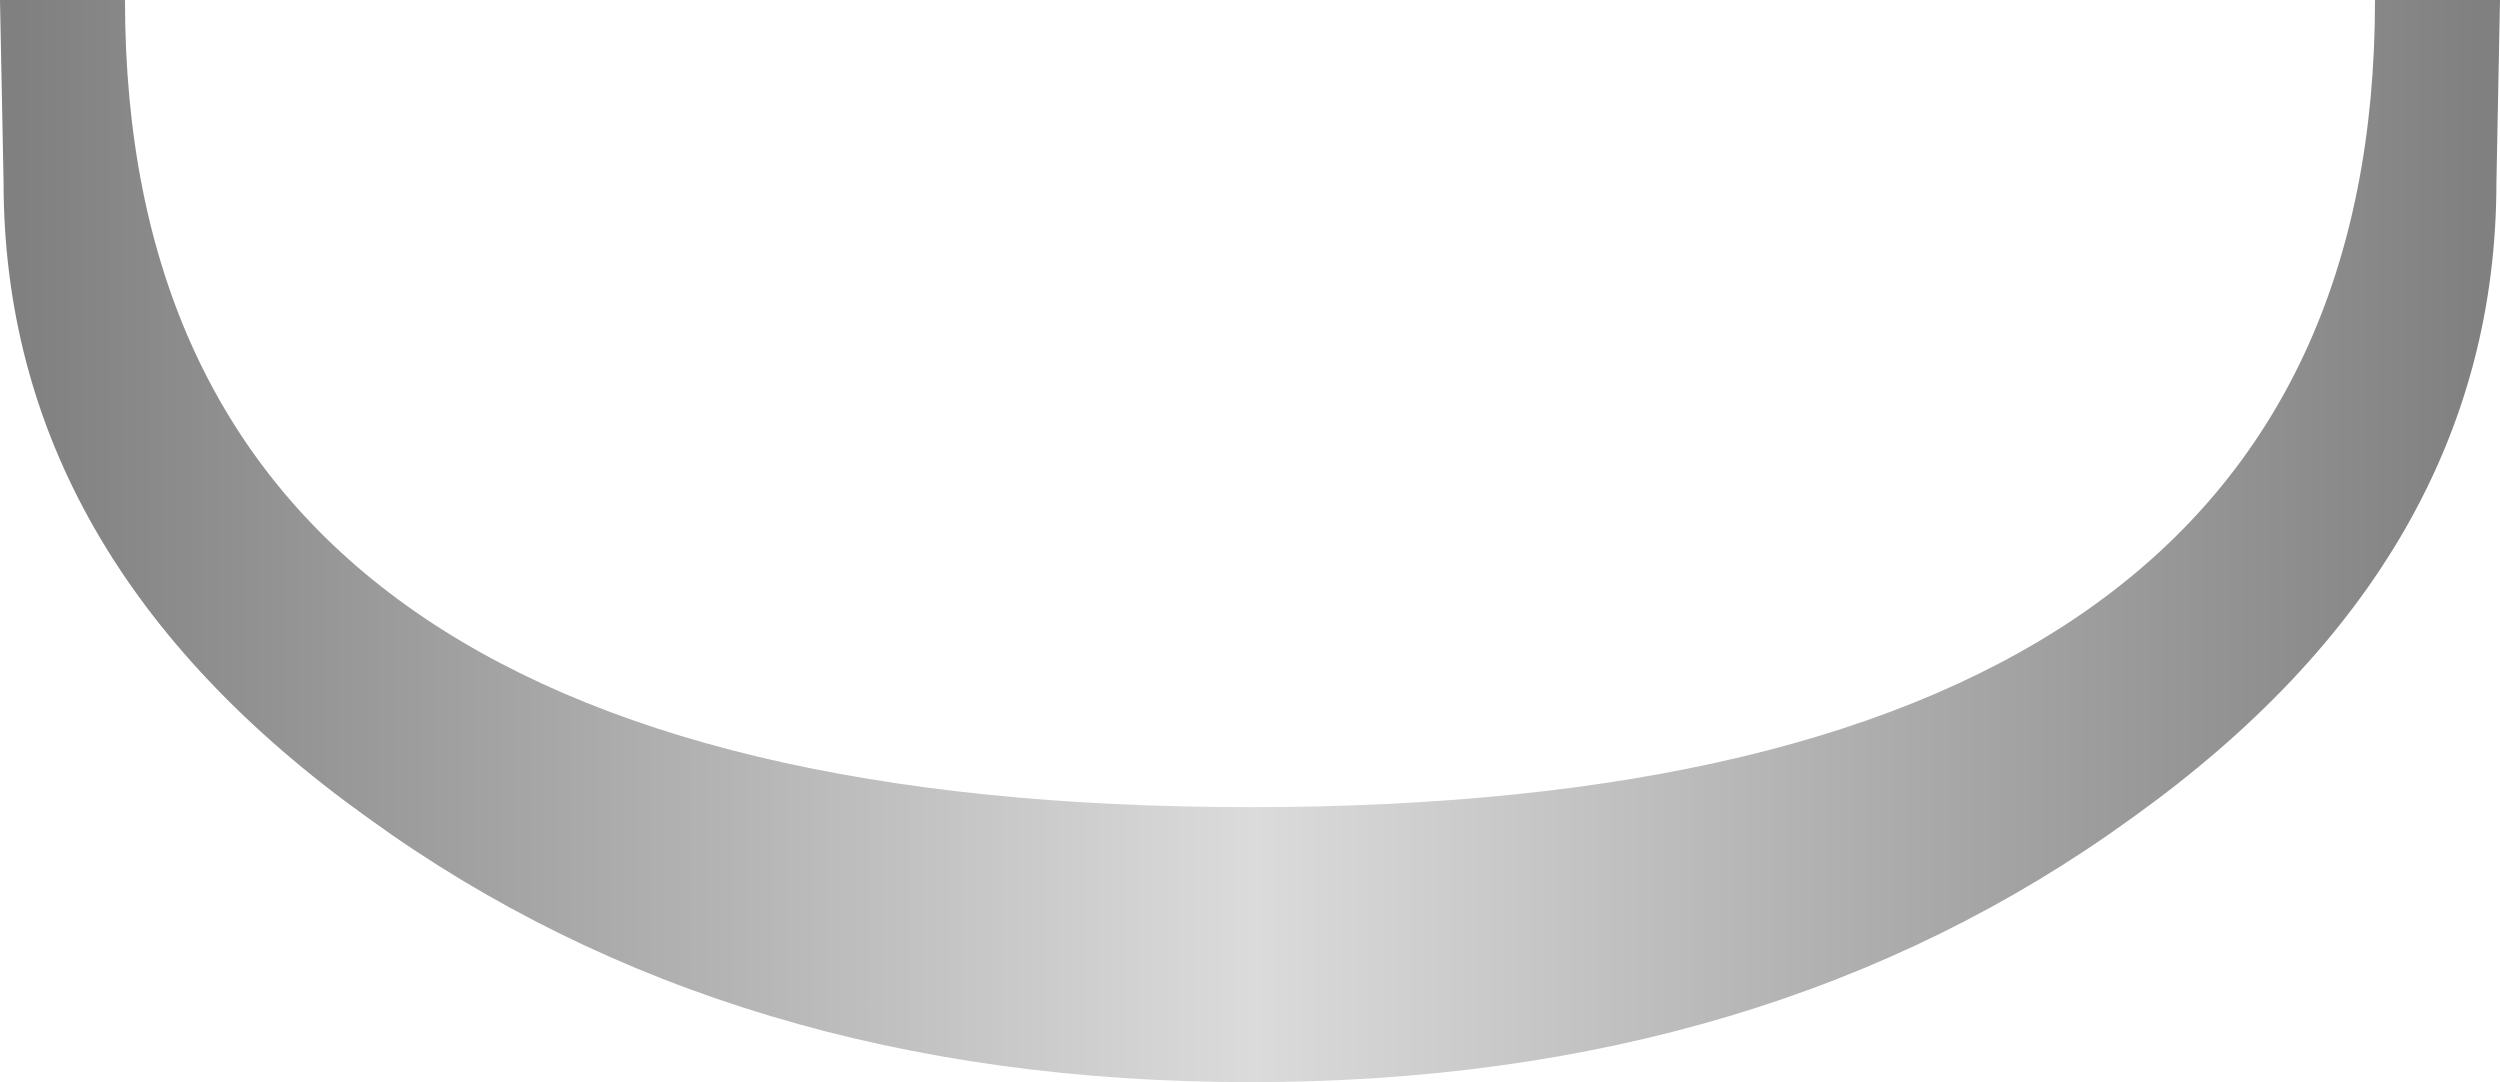
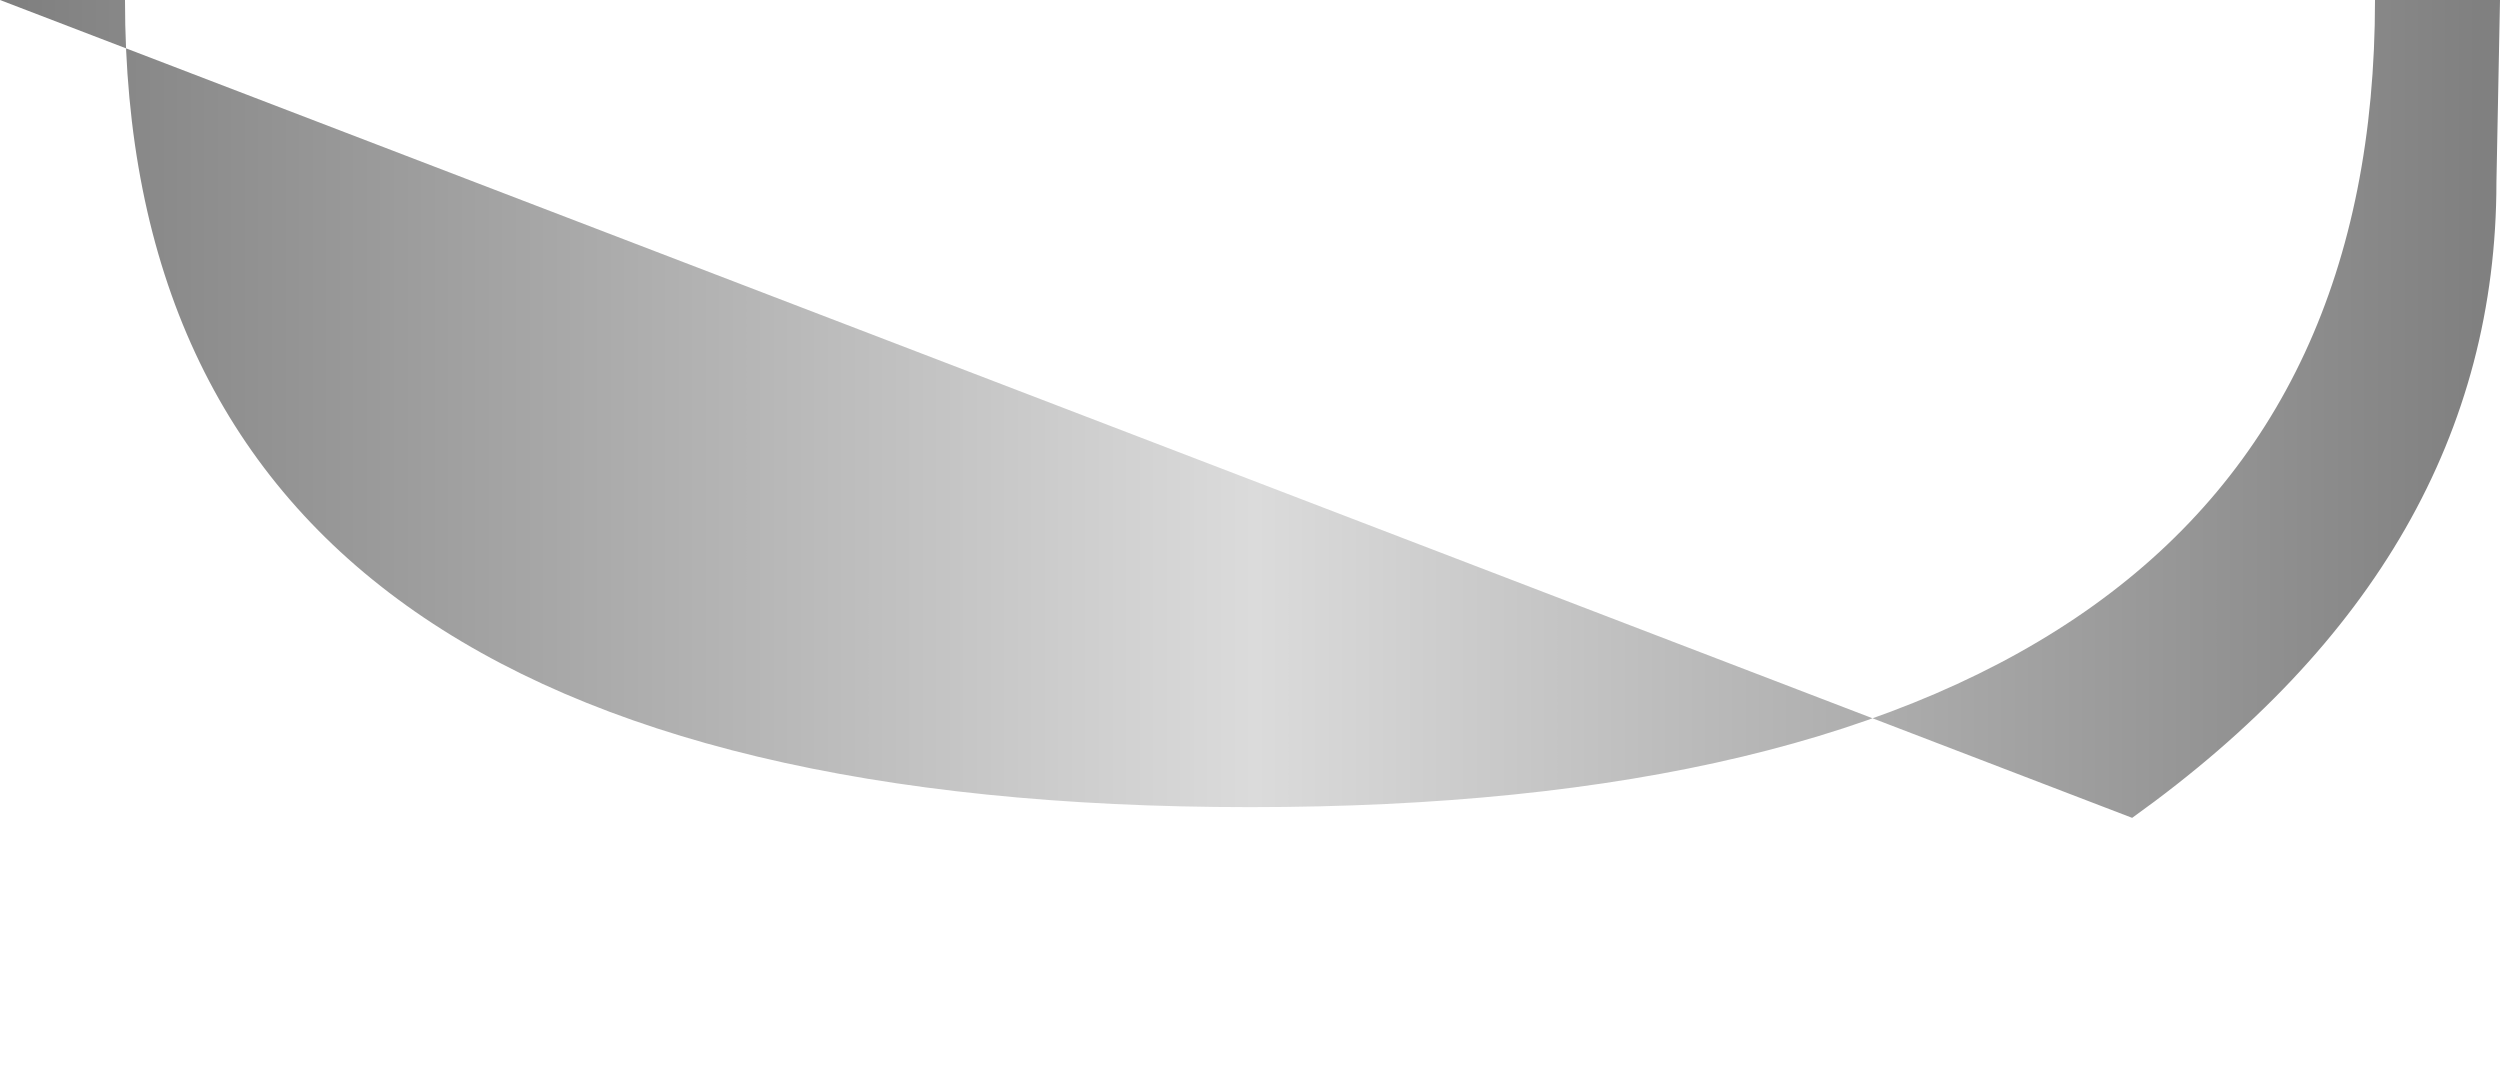
<svg xmlns="http://www.w3.org/2000/svg" height="15.15px" width="35.0px">
  <g transform="matrix(1.0, 0.0, 0.0, 1.0, 17.5, 0.0)">
-     <path d="M12.35 11.45 Q7.25 15.15 0.0 15.15 -7.25 15.15 -12.35 11.45 -17.45 7.8 -17.45 2.55 L-17.5 0.0 -15.75 0.0 Q-15.75 11.3 0.0 11.3 15.75 11.3 15.75 0.0 L17.5 0.0 17.45 2.55 Q17.45 7.8 12.35 11.45" fill="url(#gradient0)" fill-rule="evenodd" stroke="none" />
+     <path d="M12.35 11.45 L-17.5 0.0 -15.75 0.0 Q-15.75 11.3 0.0 11.3 15.75 11.3 15.75 0.0 L17.5 0.0 17.45 2.55 Q17.45 7.8 12.35 11.45" fill="url(#gradient0)" fill-rule="evenodd" stroke="none" />
  </g>
  <defs>
    <linearGradient gradientTransform="matrix(-0.021, 0.0, 0.0, -0.021, 0.0, -88.05)" gradientUnits="userSpaceOnUse" id="gradient0" spreadMethod="pad" x1="-819.2" x2="819.2">
      <stop offset="0.0" stop-color="#808080" />
      <stop offset="0.498" stop-color="#dbdbdb" />
      <stop offset="1.0" stop-color="#808080" />
    </linearGradient>
  </defs>
</svg>